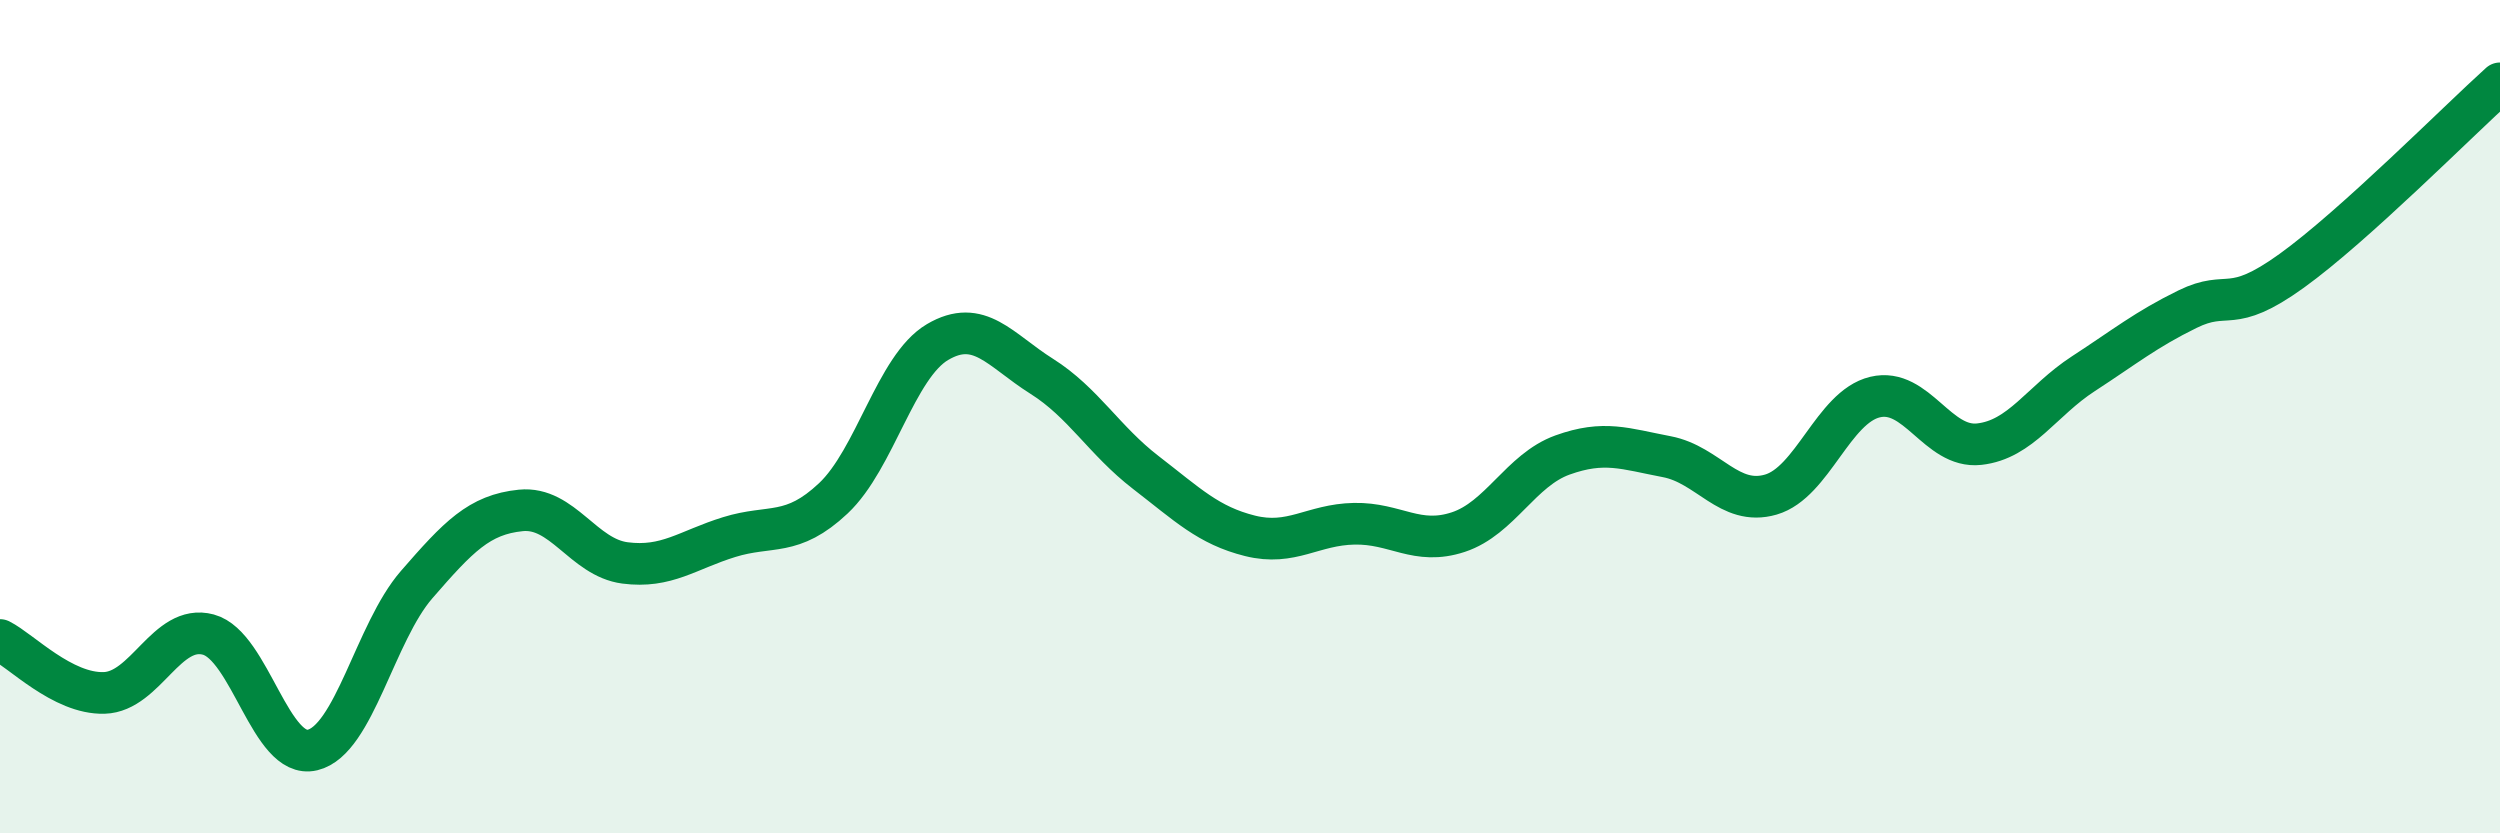
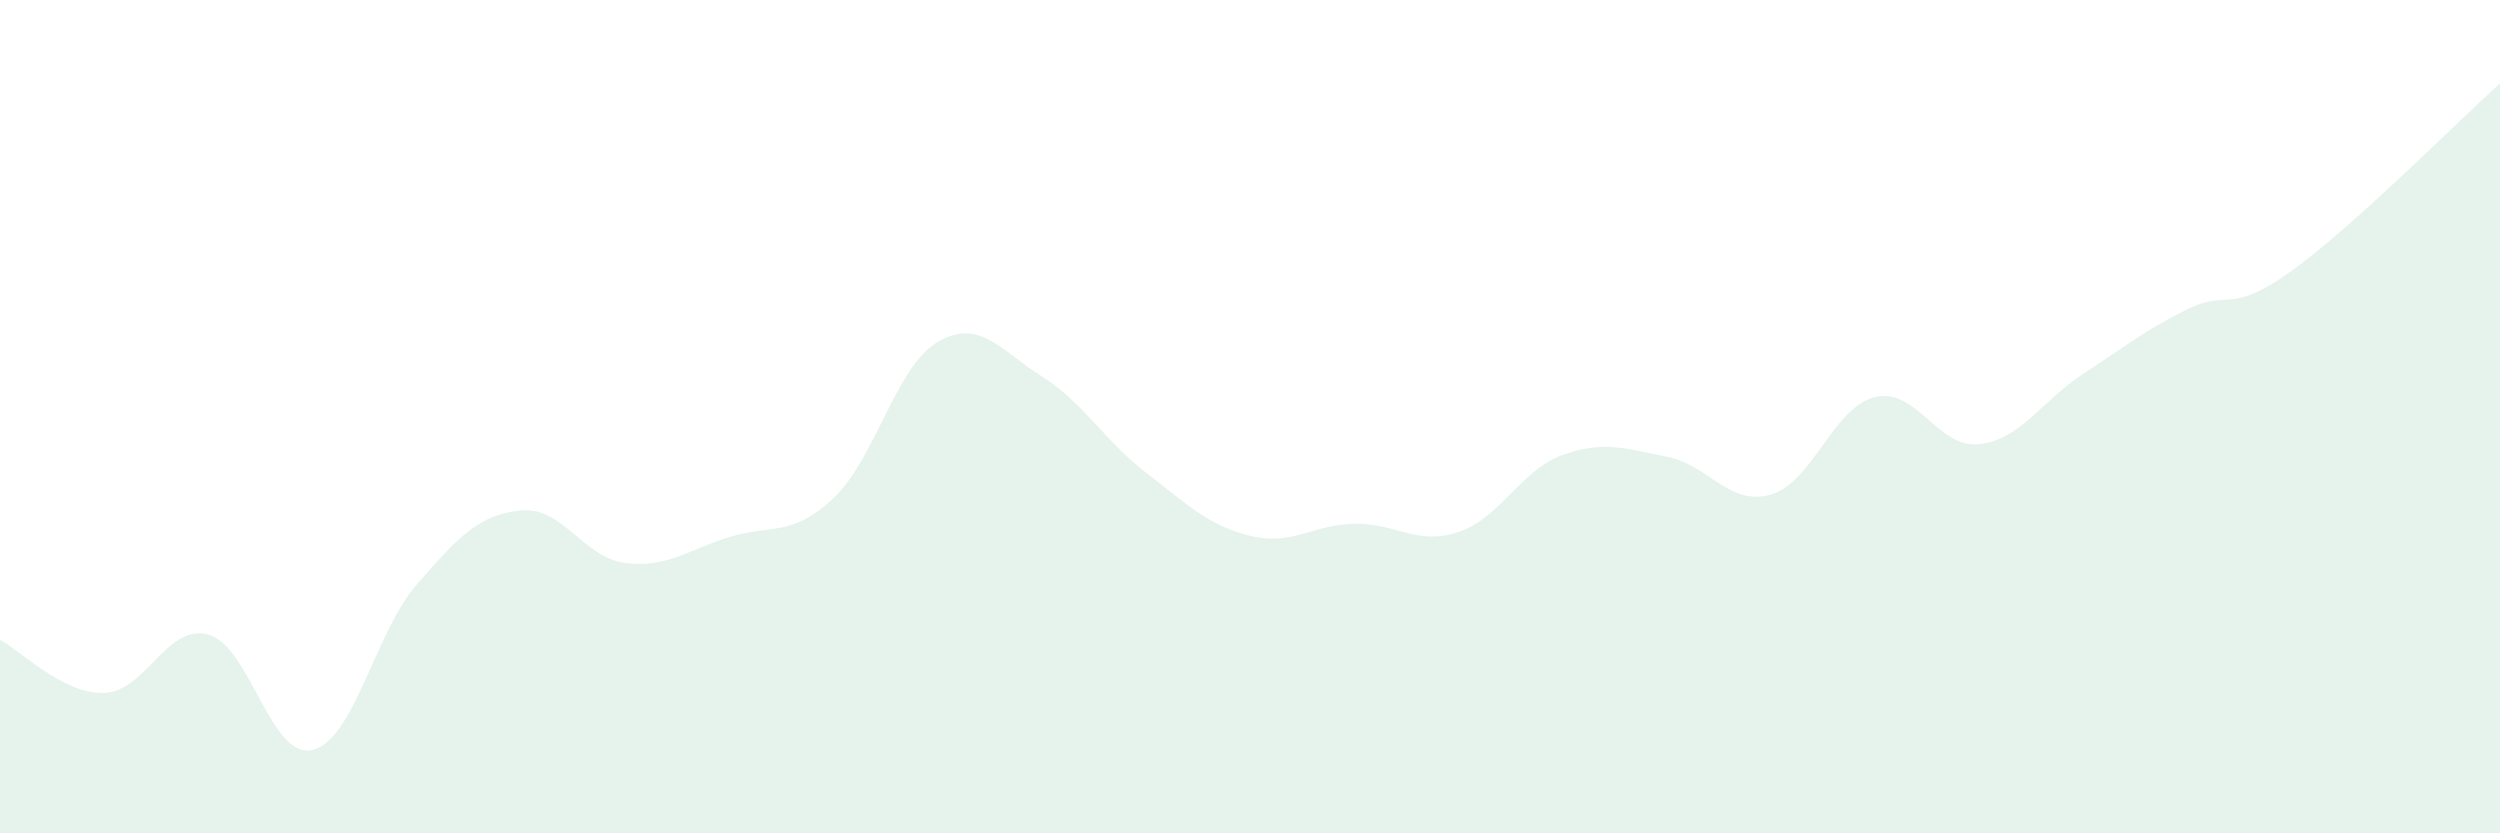
<svg xmlns="http://www.w3.org/2000/svg" width="60" height="20" viewBox="0 0 60 20">
  <path d="M 0,15.36 C 0.5,15.61 1.5,16.66 2.5,16.63 C 3.5,16.6 4,14.96 5,15.23 C 6,15.5 6.5,18.24 7.5,18 C 8.5,17.76 9,15.18 10,14.03 C 11,12.88 11.5,12.35 12.5,12.25 C 13.5,12.15 14,13.38 15,13.51 C 16,13.64 16.5,13.2 17.5,12.89 C 18.5,12.58 19,12.9 20,11.96 C 21,11.02 21.5,8.8 22.5,8.21 C 23.5,7.62 24,8.4 25,9.03 C 26,9.66 26.5,10.57 27.5,11.34 C 28.5,12.11 29,12.61 30,12.86 C 31,13.11 31.5,12.59 32.5,12.57 C 33.5,12.55 34,13.1 35,12.77 C 36,12.44 36.5,11.28 37.5,10.92 C 38.5,10.56 39,10.77 40,10.96 C 41,11.15 41.5,12.16 42.5,11.87 C 43.5,11.58 44,9.77 45,9.53 C 46,9.29 46.5,10.77 47.5,10.66 C 48.5,10.55 49,9.62 50,8.97 C 51,8.32 51.5,7.91 52.5,7.42 C 53.5,6.93 53.5,7.58 55,6.5 C 56.5,5.42 59,2.9 60,2L60 20L0 20Z" fill="#008740" opacity="0.1" stroke-linecap="round" stroke-linejoin="round" />
-   <path d="M 0,15.36 C 0.5,15.61 1.5,16.66 2.5,16.63 C 3.5,16.6 4,14.96 5,15.23 C 6,15.5 6.5,18.24 7.5,18 C 8.5,17.76 9,15.18 10,14.03 C 11,12.88 11.5,12.35 12.5,12.25 C 13.5,12.15 14,13.38 15,13.51 C 16,13.64 16.5,13.2 17.5,12.89 C 18.5,12.58 19,12.9 20,11.96 C 21,11.02 21.5,8.8 22.5,8.21 C 23.5,7.62 24,8.4 25,9.03 C 26,9.66 26.5,10.57 27.5,11.34 C 28.5,12.11 29,12.61 30,12.86 C 31,13.11 31.5,12.59 32.5,12.57 C 33.5,12.55 34,13.1 35,12.77 C 36,12.44 36.5,11.28 37.5,10.92 C 38.5,10.56 39,10.77 40,10.96 C 41,11.15 41.5,12.16 42.5,11.87 C 43.5,11.58 44,9.77 45,9.53 C 46,9.29 46.5,10.77 47.5,10.66 C 48.5,10.55 49,9.62 50,8.97 C 51,8.32 51.5,7.91 52.5,7.42 C 53.5,6.93 53.5,7.58 55,6.5 C 56.5,5.42 59,2.9 60,2" stroke="#008740" stroke-width="1" fill="none" stroke-linecap="round" stroke-linejoin="round" />
</svg>